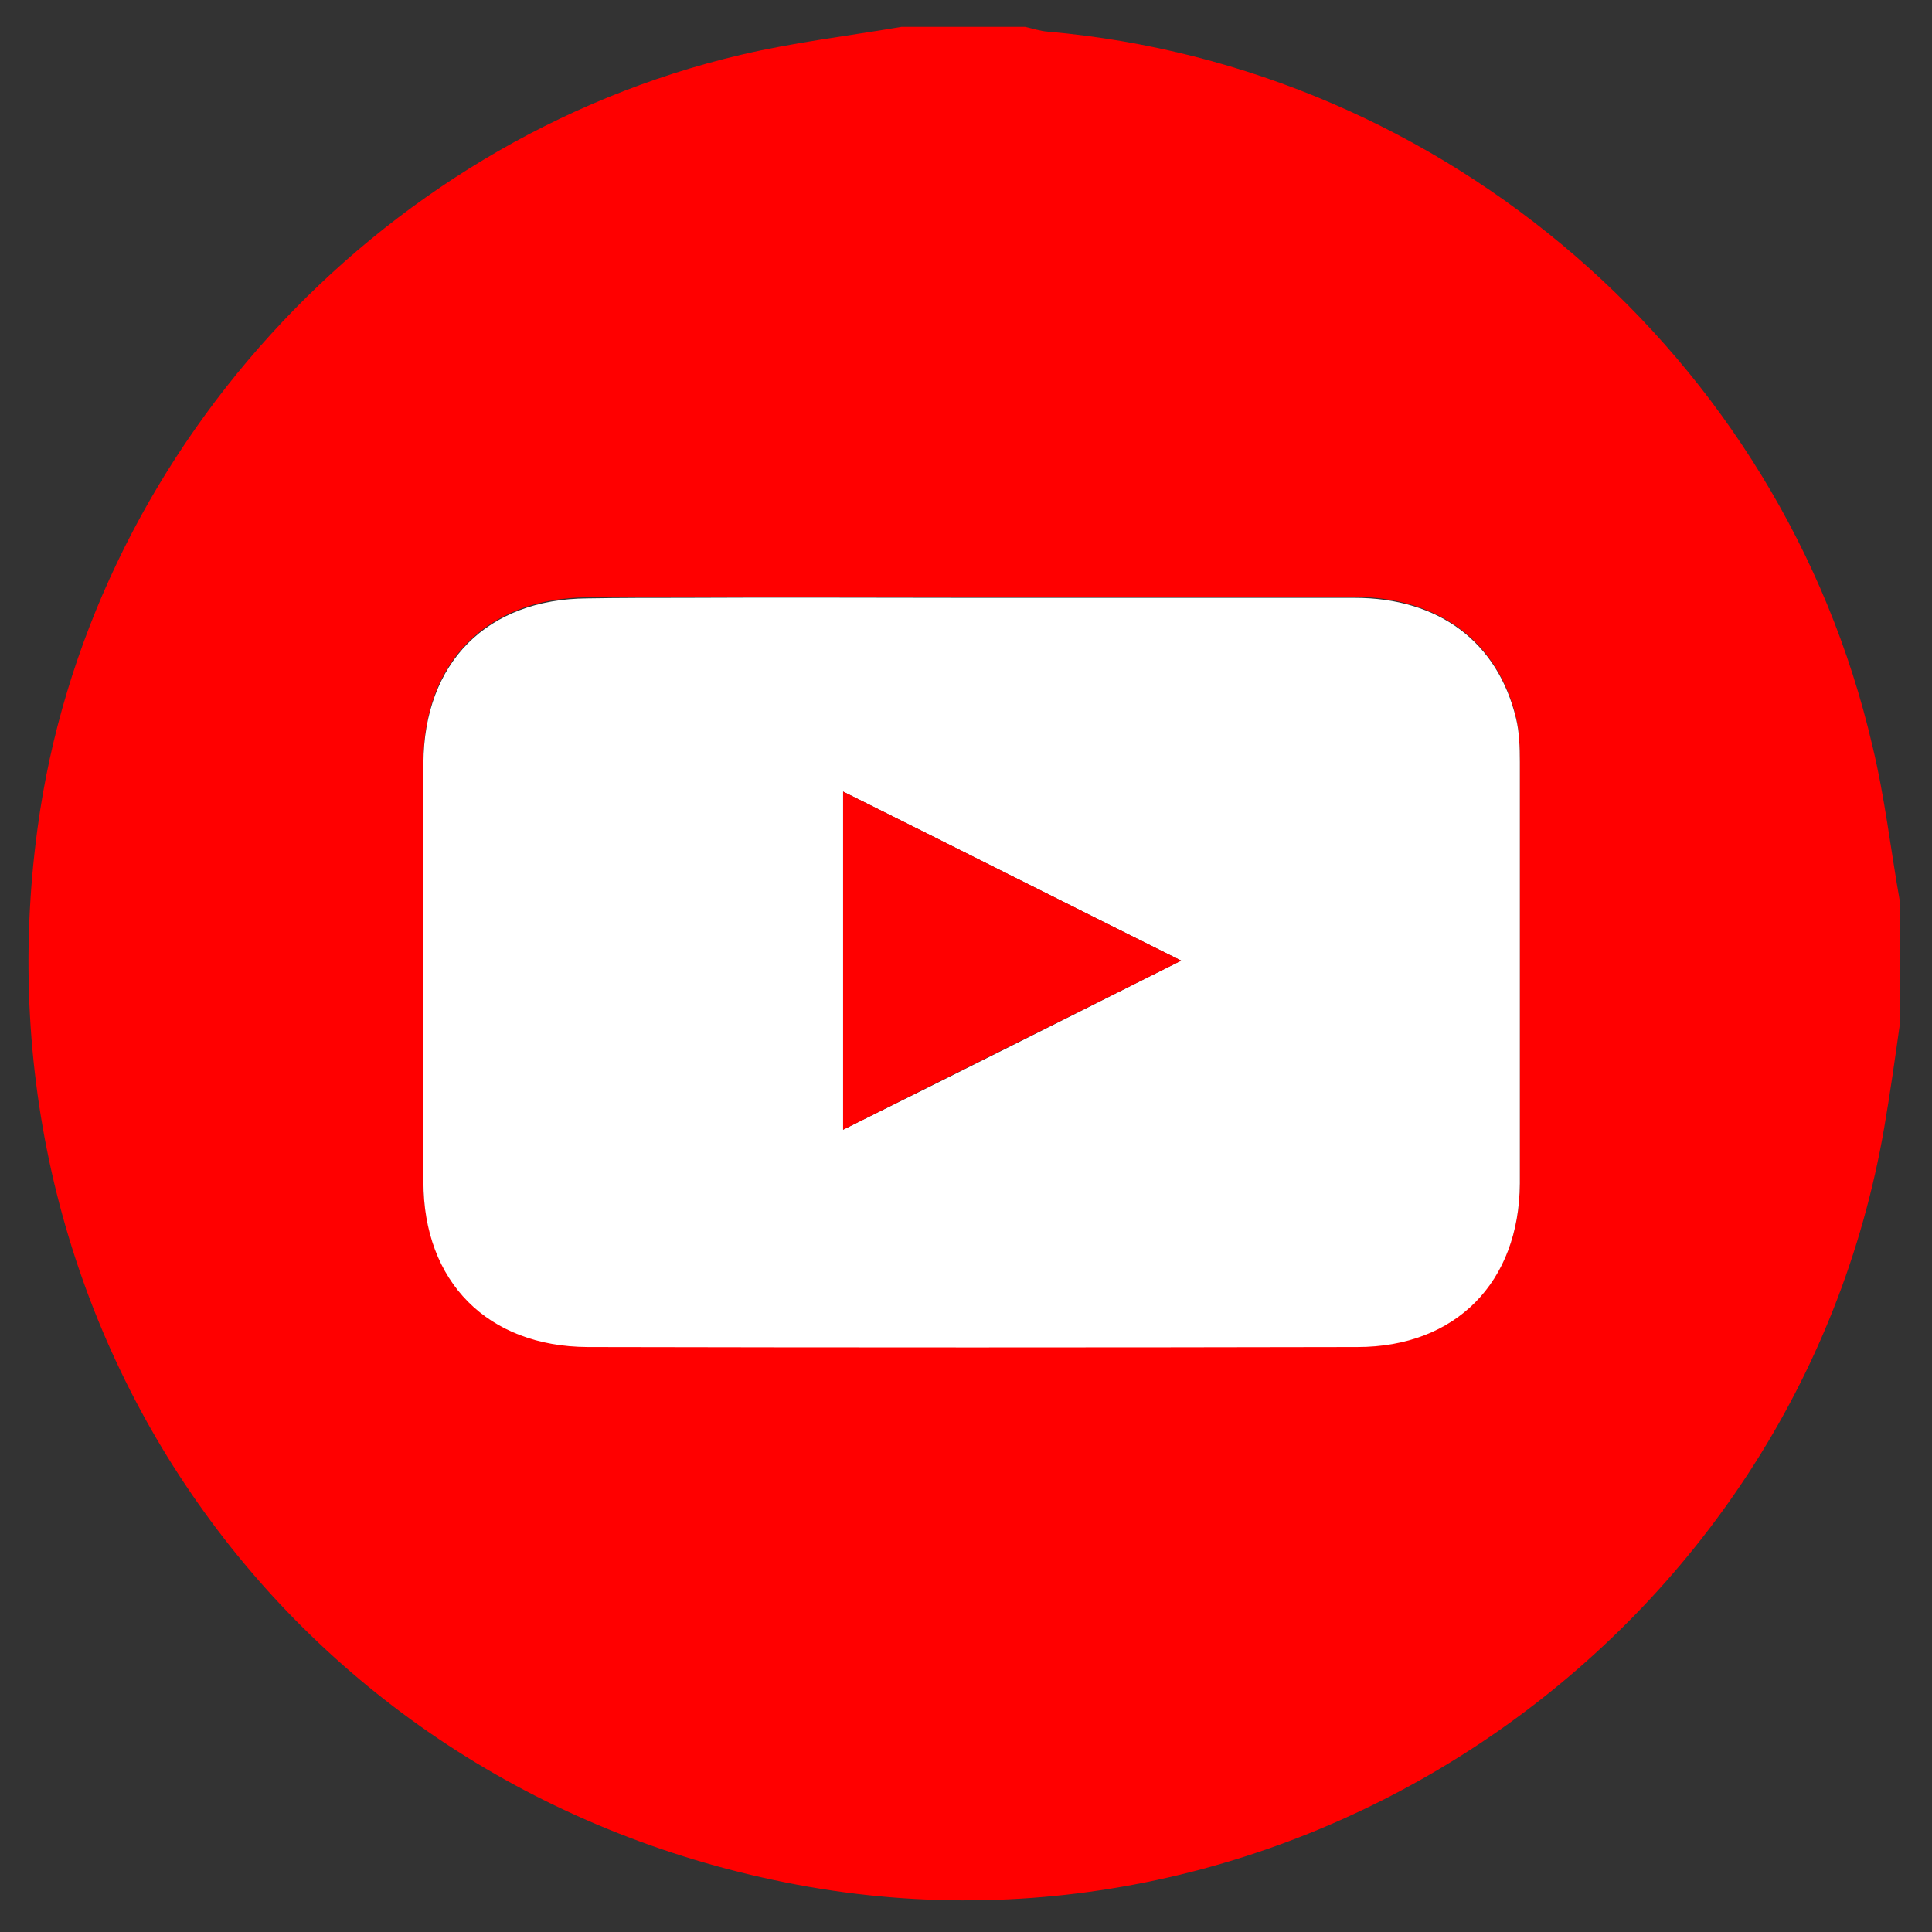
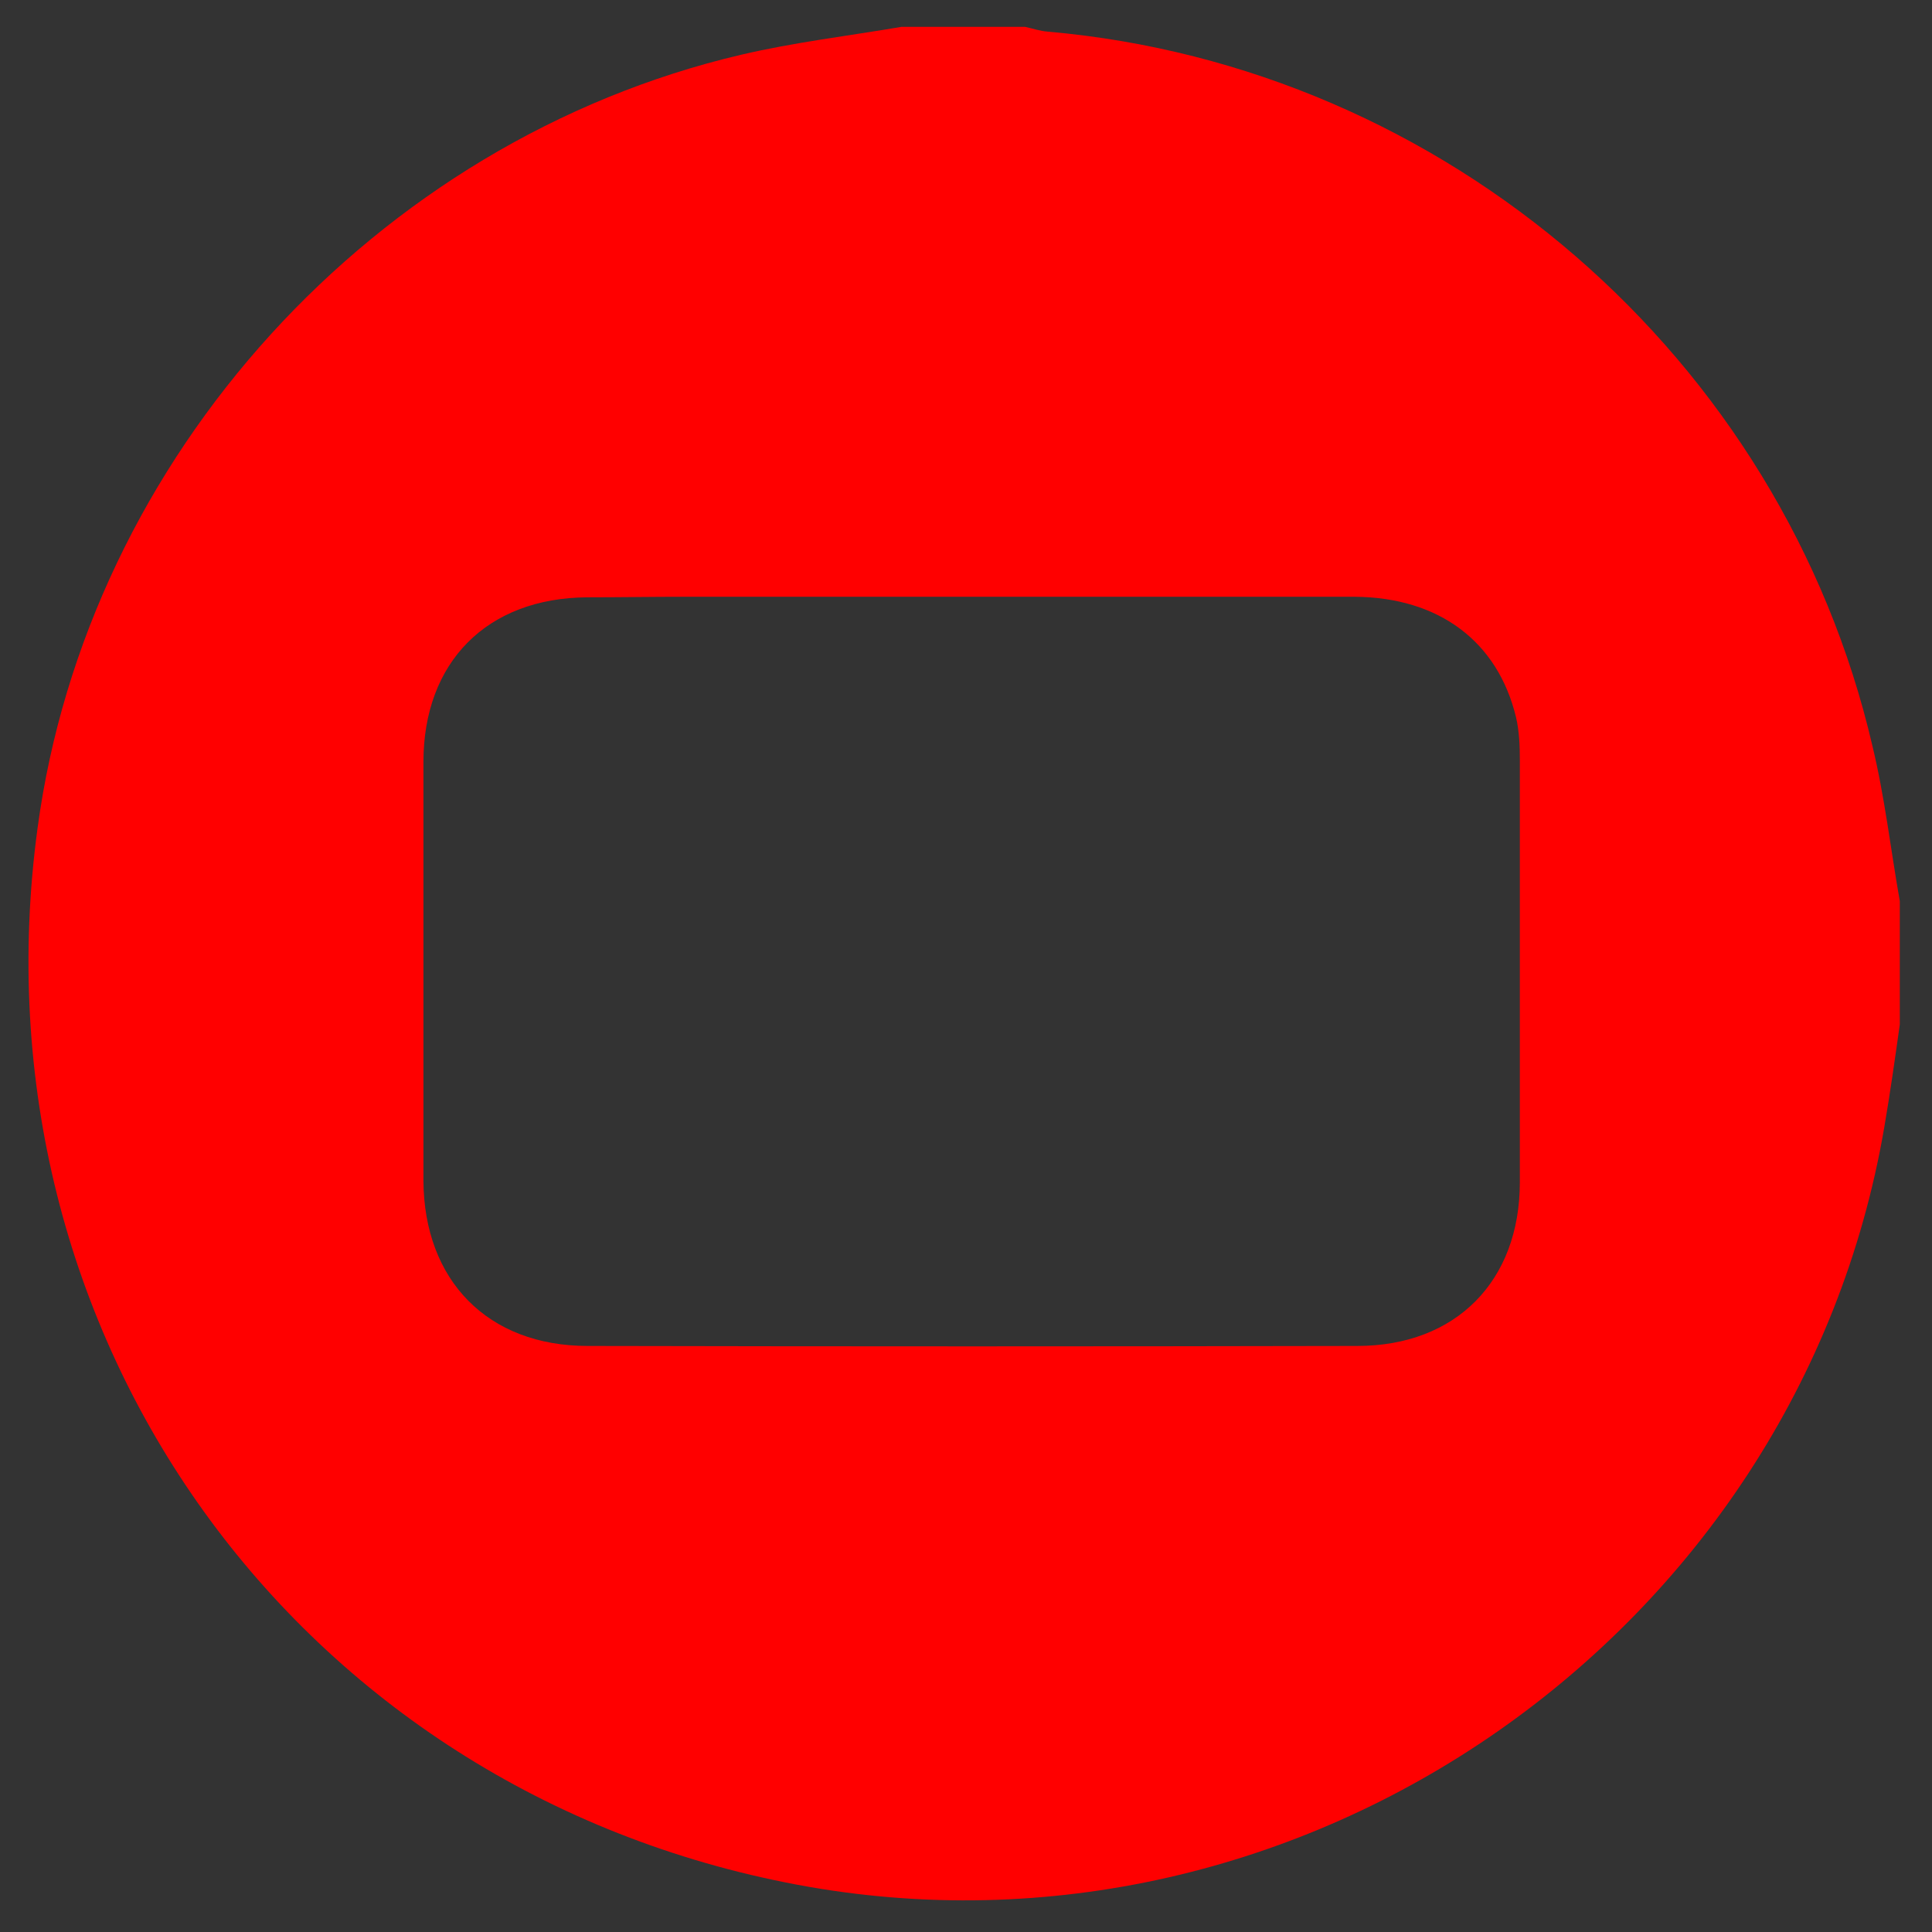
<svg xmlns="http://www.w3.org/2000/svg" id="Layer_1" x="0px" y="0px" viewBox="0 0 360 360" style="enable-background:new 0 0 360 360;" xml:space="preserve">
  <rect x="0" y="0" width="360" height="360" fill="#333333" stroke="none" />
  <style type="text/css">	.st0{fill:#FF0000;}	.st1{fill:#FFFFFF;}</style>
  <path class="st0" d="M195.3,5.9c-1.5-0.1-2.9-0.6-4.3-0.9c-7.7,0-15.3,0-23,0c-10,1.7-20.1,2.9-29.9,5.2 C69.9,26.2,16.3,85.1,7,154.3c-12.8,94.5,48.2,179.4,141.6,196.9c94,17.6,186.3-46.7,202.5-141.1c1.1-6.4,2-12.8,2.9-19.2 c0-7.7,0-15.3,0-23c-1.7-9.6-2.8-19.4-5.1-28.9C332.1,66.6,269.4,12.4,195.3,5.9z M283.2,220.3c0,18.4-11.9,30.5-30.3,30.5 c-47.8,0.1-95.6,0.1-143.4,0c-18.6,0-30.5-12.2-30.6-30.8c0-26,0-52,0-78c0-18.6,11.8-30.6,30.6-30.7c6,0,12-0.1,18-0.1 c18,0,36,0,54,0c17.7,0,35.5,0,53.2,0c5.9,0,11.8,0,17.7,0c15.7,0.1,26.7,8.3,30.1,22.5c0.6,2.6,0.7,5.3,0.7,7.9 C283.2,168,283.2,194.1,283.2,220.3z" />
-   <path class="st1" d="M282.5,133.9c-3.4-14.2-14.3-22.5-30.1-22.5c-5.9,0-11.8,0-17.7,0c-17.7,0-35.5,0-53.2,0c-18,0-36-0.1-54,0 c-6,0-12,0-18,0.1c-18.8,0.1-30.5,12-30.6,30.7c0,26,0,52,0,78c0,18.6,11.9,30.7,30.6,30.8c47.8,0.1,95.6,0.1,143.4,0 c18.4,0,30.2-12.1,30.3-30.5c0-26.2,0-52.3,0-78.5C283.2,139.2,283.1,136.4,282.5,133.9z M157.1,210.5c0-21.2,0-41.6,0-63 c21.1,10.5,41.5,20.8,63,31.5C198.8,189.7,178.3,200,157.1,210.5z" />
-   <path class="st1" d="M181.4,111.3c17.7,0,35.5,0,53.2,0C216.9,111.3,199.2,111.3,181.4,111.3c-18,0-36-0.1-54,0 C145.5,111.3,163.4,111.3,181.4,111.3z" />
-   <path class="st0" d="M157.1,210.5c21.1-10.6,41.6-20.8,63-31.5c-21.5-10.7-41.9-21-63-31.5C157.1,169,157.1,189.3,157.1,210.5z" />
</svg>